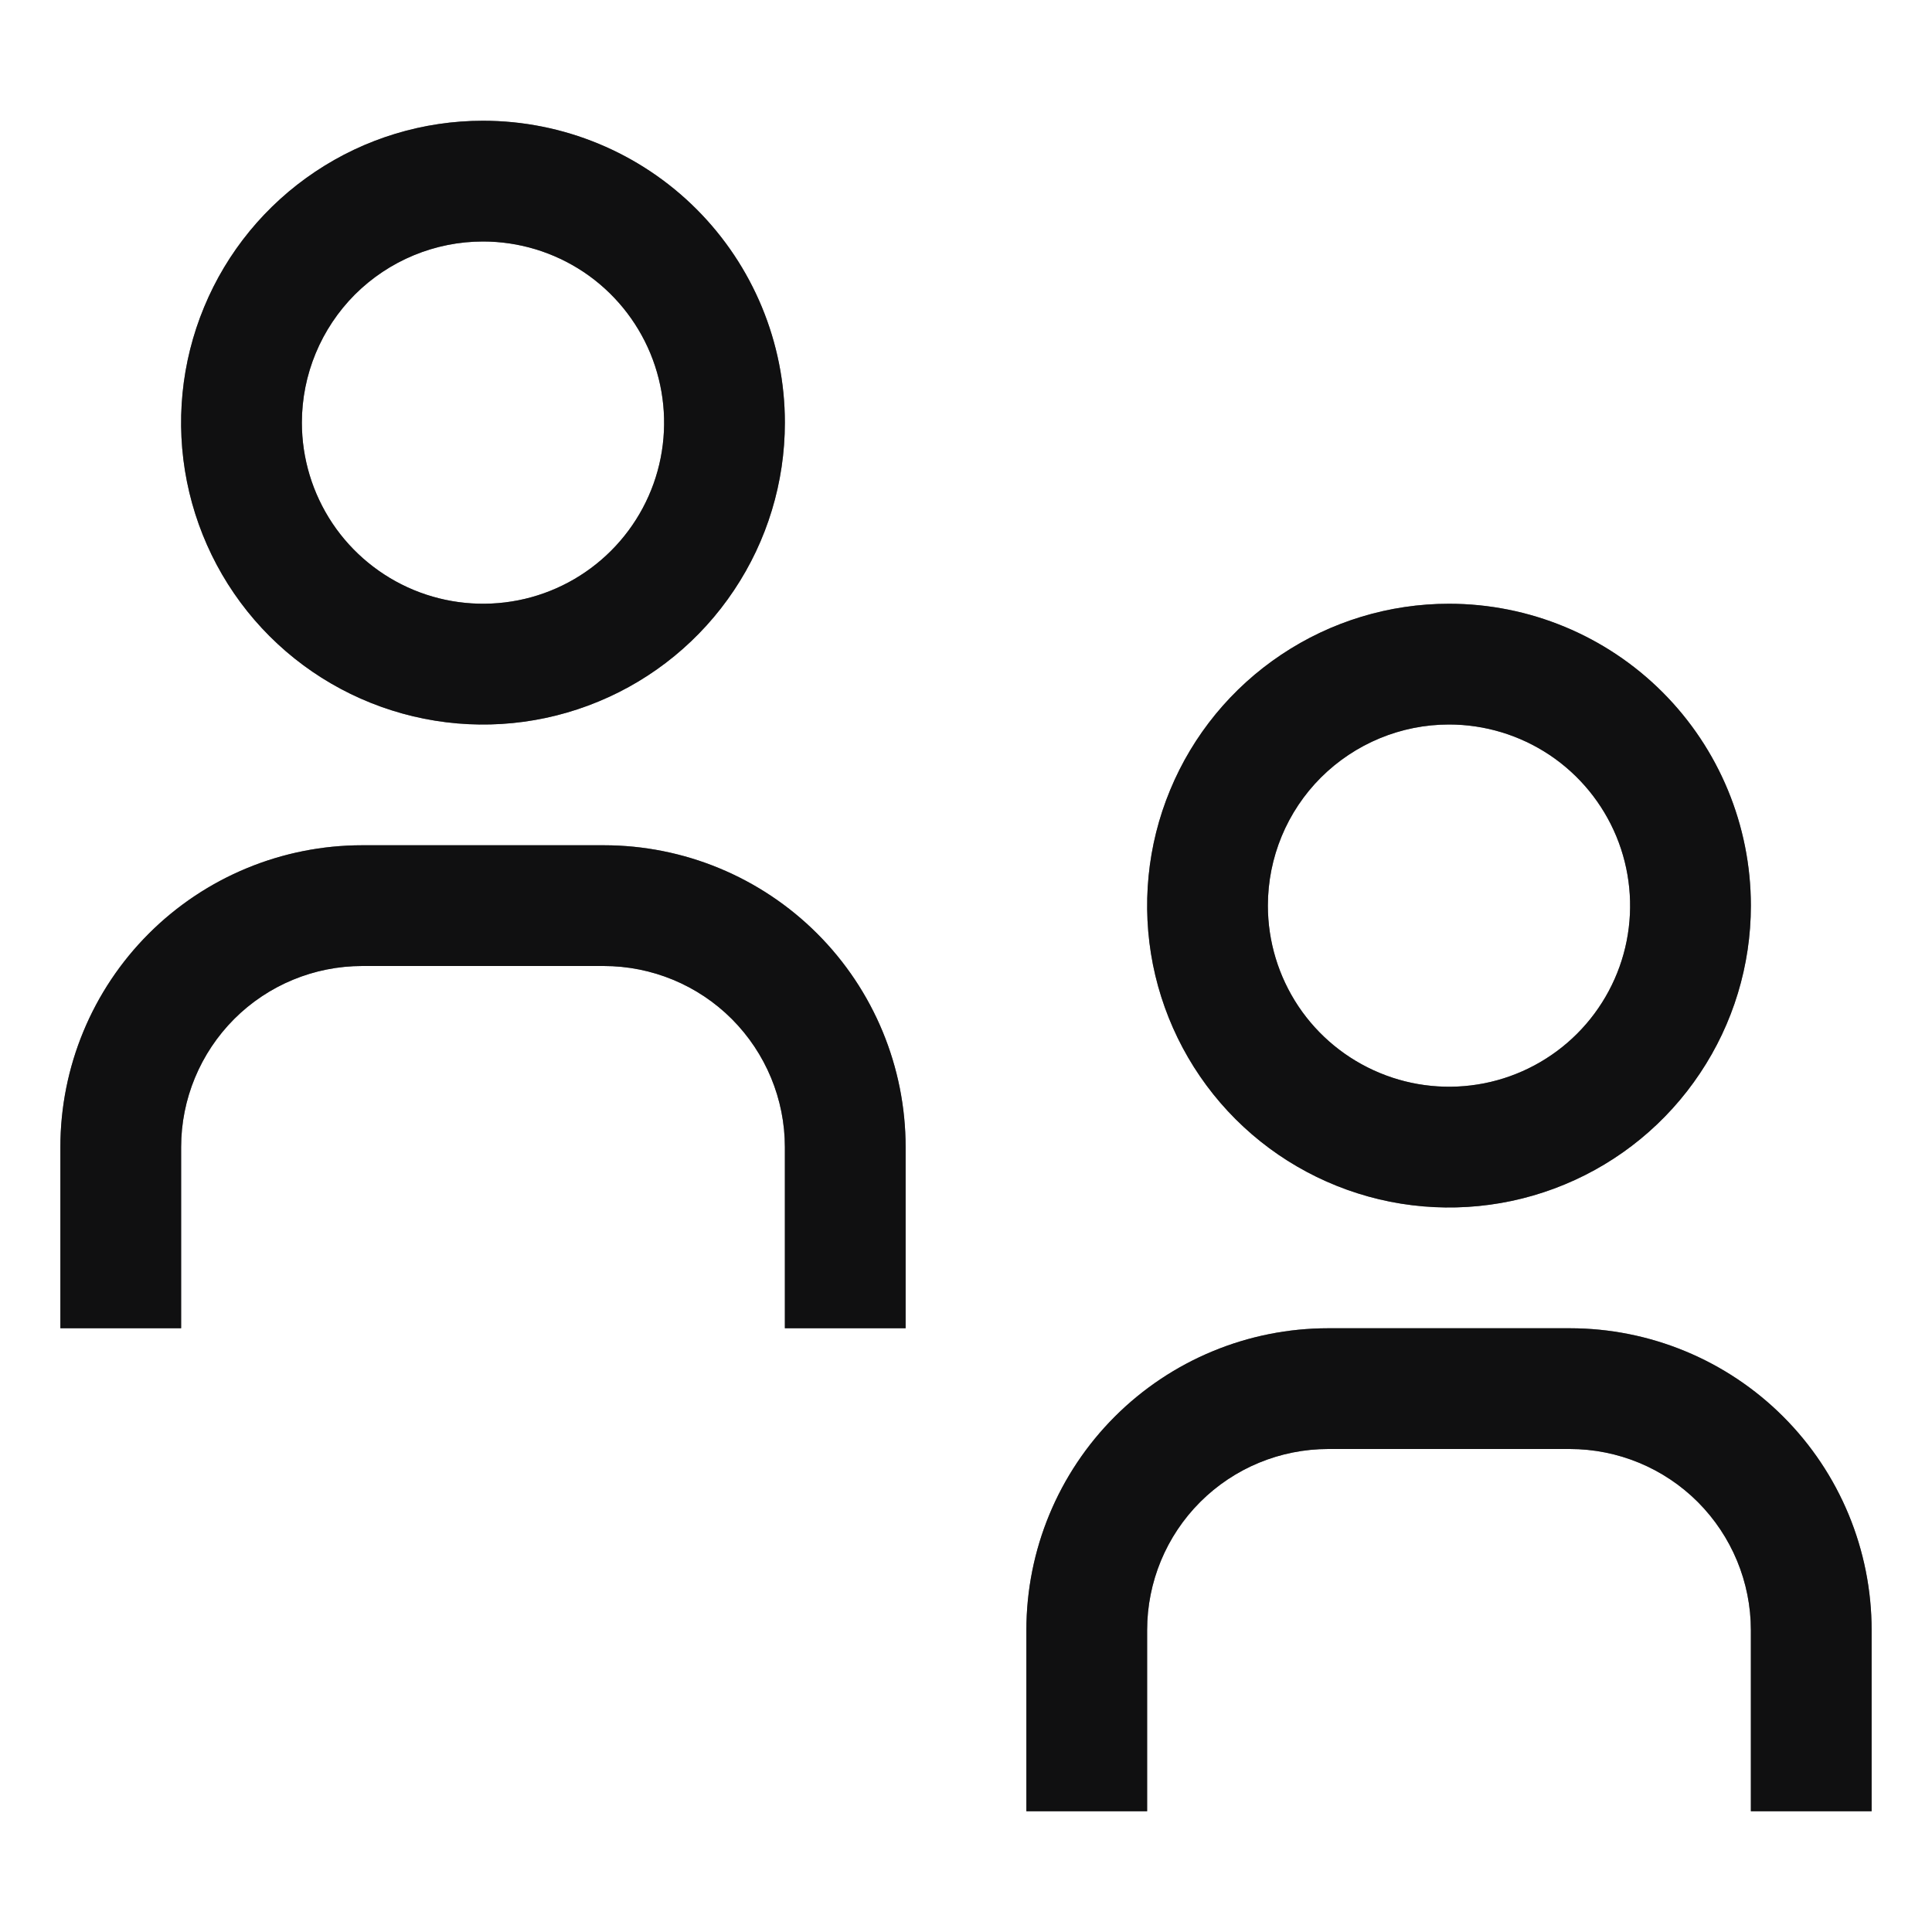
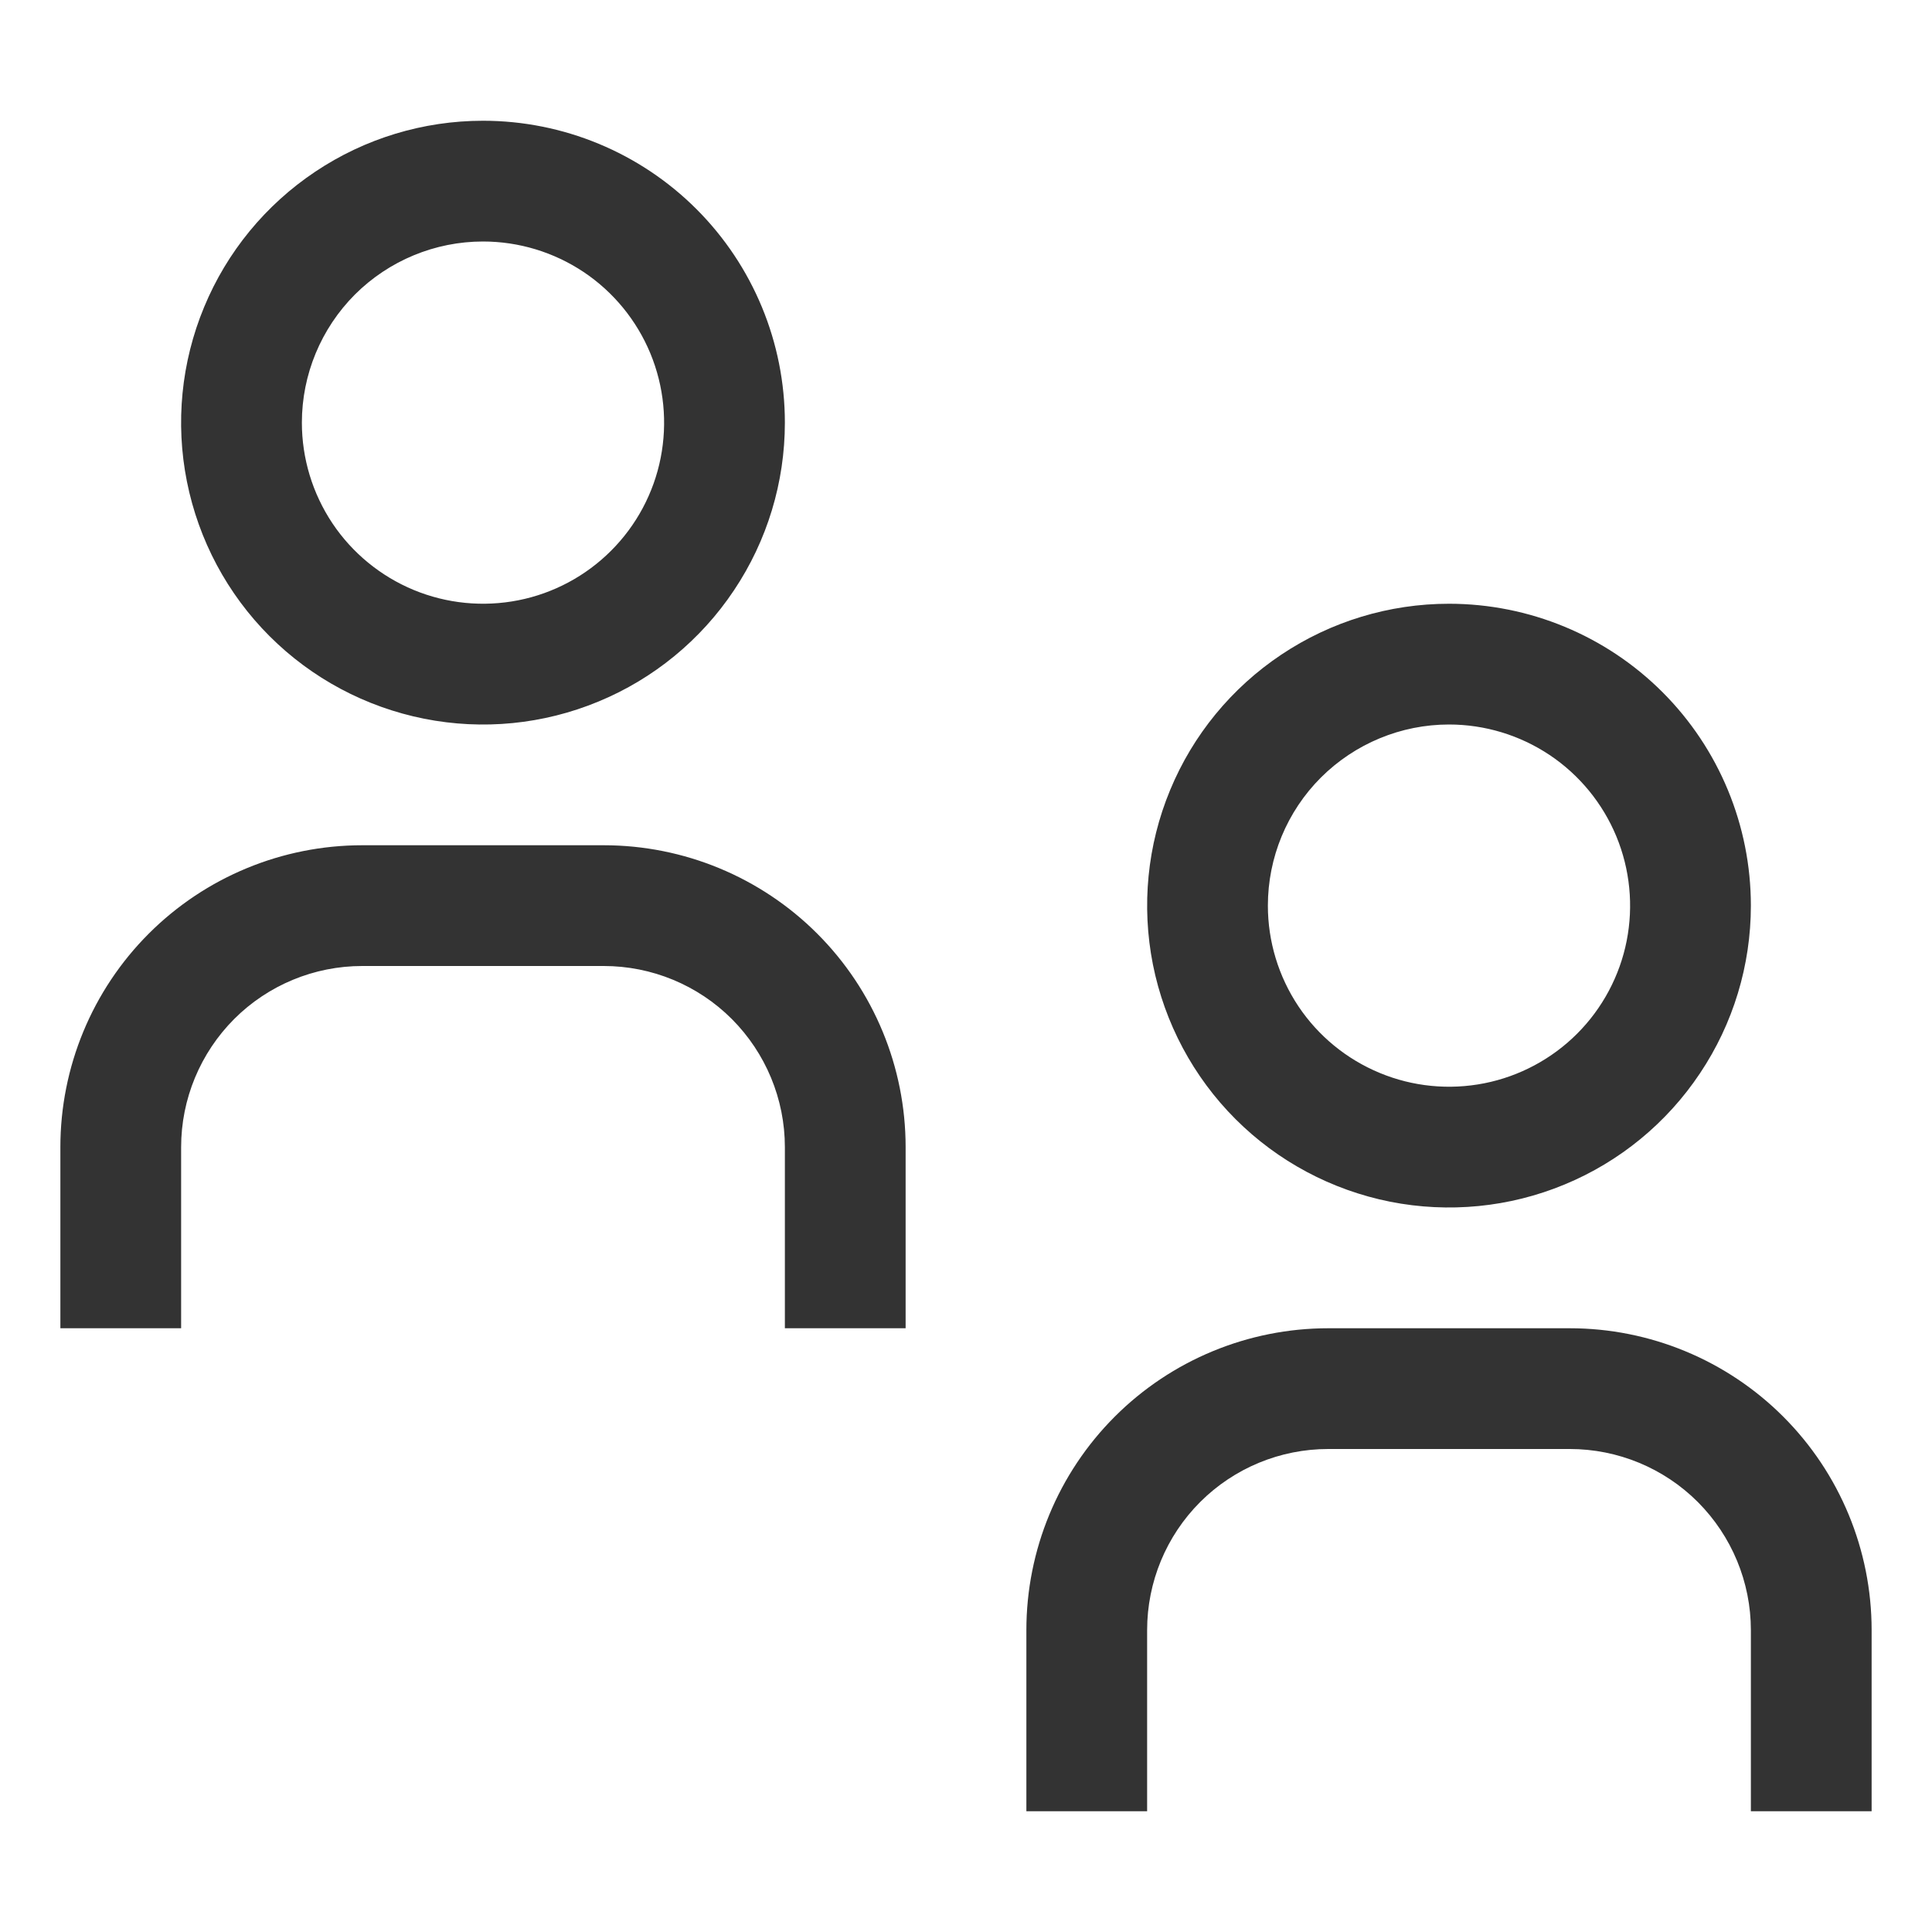
<svg xmlns="http://www.w3.org/2000/svg" width="20" height="20" viewBox="0 0 20 20" fill="none">
-   <path fill-rule="evenodd" clip-rule="evenodd" d="M6.042 2.816C5.733 2.61 5.371 2.5 5 2.5C4.503 2.5 4.026 2.698 3.674 3.049C3.323 3.401 3.125 3.878 3.125 4.375C3.125 4.746 3.235 5.108 3.441 5.417C3.647 5.725 3.94 5.965 4.282 6.107C4.625 6.249 5.002 6.286 5.366 6.214C5.73 6.142 6.064 5.963 6.326 5.701C6.588 5.439 6.767 5.105 6.839 4.741C6.911 4.377 6.874 4 6.732 3.657C6.59 3.315 6.35 3.022 6.042 2.816ZM3.264 1.777C3.778 1.433 4.382 1.25 5 1.25C5.829 1.25 6.624 1.579 7.21 2.165C7.796 2.751 8.125 3.546 8.125 4.375C8.125 4.993 7.942 5.597 7.598 6.111C7.255 6.625 6.767 7.026 6.196 7.262C5.625 7.499 4.997 7.561 4.39 7.44C3.784 7.319 3.227 7.022 2.79 6.585C2.353 6.148 2.056 5.591 1.935 4.985C1.814 4.378 1.876 3.75 2.113 3.179C2.349 2.608 2.75 2.12 3.264 1.777ZM16.042 7.816C15.733 7.61 15.371 7.5 15 7.5C14.503 7.5 14.026 7.698 13.674 8.049C13.322 8.401 13.125 8.878 13.125 9.375C13.125 9.746 13.235 10.108 13.441 10.417C13.647 10.725 13.94 10.965 14.283 11.107C14.625 11.249 15.002 11.286 15.366 11.214C15.729 11.142 16.064 10.963 16.326 10.701C16.588 10.439 16.767 10.104 16.839 9.741C16.911 9.377 16.874 9 16.732 8.657C16.59 8.315 16.35 8.022 16.042 7.816ZM13.264 6.777C13.778 6.433 14.382 6.25 15 6.25C15.829 6.25 16.624 6.579 17.21 7.165C17.796 7.751 18.125 8.546 18.125 9.375C18.125 9.993 17.942 10.597 17.598 11.111C17.255 11.625 16.767 12.026 16.196 12.262C15.625 12.499 14.996 12.56 14.39 12.44C13.784 12.319 13.227 12.022 12.79 11.585C12.353 11.148 12.056 10.591 11.935 9.985C11.815 9.378 11.876 8.75 12.113 8.179C12.349 7.608 12.75 7.12 13.264 6.777ZM18.125 18.75H19.375V16.875C19.375 16.046 19.046 15.251 18.46 14.665C17.874 14.079 17.079 13.75 16.25 13.75H13.75C12.921 13.75 12.126 14.079 11.54 14.665C10.954 15.251 10.625 16.046 10.625 16.875V18.75H11.875V16.875C11.875 16.378 12.072 15.901 12.424 15.549C12.776 15.197 13.253 15 13.75 15H16.25C16.747 15 17.224 15.197 17.576 15.549C17.927 15.901 18.125 16.378 18.125 16.875V18.75ZM9.375 13.75H8.125V11.875C8.125 11.378 7.927 10.901 7.576 10.549C7.224 10.197 6.747 10 6.25 10H3.75C3.253 10 2.776 10.197 2.424 10.549C2.073 10.901 1.875 11.378 1.875 11.875V13.75H0.625V11.875C0.625 11.046 0.954 10.251 1.54 9.665C2.126 9.079 2.921 8.75 3.75 8.75H6.25C7.079 8.75 7.874 9.079 8.46 9.665C9.046 10.251 9.375 11.046 9.375 11.875V13.75Z" fill="#505155" />
  <path fill-rule="evenodd" clip-rule="evenodd" d="M6.042 2.816C5.733 2.61 5.371 2.5 5 2.5C4.503 2.5 4.026 2.698 3.674 3.049C3.323 3.401 3.125 3.878 3.125 4.375C3.125 4.746 3.235 5.108 3.441 5.417C3.647 5.725 3.94 5.965 4.282 6.107C4.625 6.249 5.002 6.286 5.366 6.214C5.73 6.142 6.064 5.963 6.326 5.701C6.588 5.439 6.767 5.105 6.839 4.741C6.911 4.377 6.874 4 6.732 3.657C6.59 3.315 6.35 3.022 6.042 2.816ZM3.264 1.777C3.778 1.433 4.382 1.25 5 1.25C5.829 1.25 6.624 1.579 7.21 2.165C7.796 2.751 8.125 3.546 8.125 4.375C8.125 4.993 7.942 5.597 7.598 6.111C7.255 6.625 6.767 7.026 6.196 7.262C5.625 7.499 4.997 7.561 4.39 7.44C3.784 7.319 3.227 7.022 2.79 6.585C2.353 6.148 2.056 5.591 1.935 4.985C1.814 4.378 1.876 3.75 2.113 3.179C2.349 2.608 2.75 2.12 3.264 1.777ZM16.042 7.816C15.733 7.61 15.371 7.5 15 7.5C14.503 7.5 14.026 7.698 13.674 8.049C13.322 8.401 13.125 8.878 13.125 9.375C13.125 9.746 13.235 10.108 13.441 10.417C13.647 10.725 13.94 10.965 14.283 11.107C14.625 11.249 15.002 11.286 15.366 11.214C15.729 11.142 16.064 10.963 16.326 10.701C16.588 10.439 16.767 10.104 16.839 9.741C16.911 9.377 16.874 9 16.732 8.657C16.59 8.315 16.35 8.022 16.042 7.816ZM13.264 6.777C13.778 6.433 14.382 6.25 15 6.25C15.829 6.25 16.624 6.579 17.21 7.165C17.796 7.751 18.125 8.546 18.125 9.375C18.125 9.993 17.942 10.597 17.598 11.111C17.255 11.625 16.767 12.026 16.196 12.262C15.625 12.499 14.996 12.56 14.39 12.44C13.784 12.319 13.227 12.022 12.79 11.585C12.353 11.148 12.056 10.591 11.935 9.985C11.815 9.378 11.876 8.75 12.113 8.179C12.349 7.608 12.75 7.12 13.264 6.777ZM18.125 18.75H19.375V16.875C19.375 16.046 19.046 15.251 18.46 14.665C17.874 14.079 17.079 13.75 16.25 13.75H13.75C12.921 13.75 12.126 14.079 11.54 14.665C10.954 15.251 10.625 16.046 10.625 16.875V18.75H11.875V16.875C11.875 16.378 12.072 15.901 12.424 15.549C12.776 15.197 13.253 15 13.75 15H16.25C16.747 15 17.224 15.197 17.576 15.549C17.927 15.901 18.125 16.378 18.125 16.875V18.75ZM9.375 13.75H8.125V11.875C8.125 11.378 7.927 10.901 7.576 10.549C7.224 10.197 6.747 10 6.25 10H3.75C3.253 10 2.776 10.197 2.424 10.549C2.073 10.901 1.875 11.378 1.875 11.875V13.75H0.625V11.875C0.625 11.046 0.954 10.251 1.54 9.665C2.126 9.079 2.921 8.75 3.75 8.75H6.25C7.079 8.75 7.874 9.079 8.46 9.665C9.046 10.251 9.375 11.046 9.375 11.875V13.75Z" fill="black" fill-opacity="0.8" />
</svg>